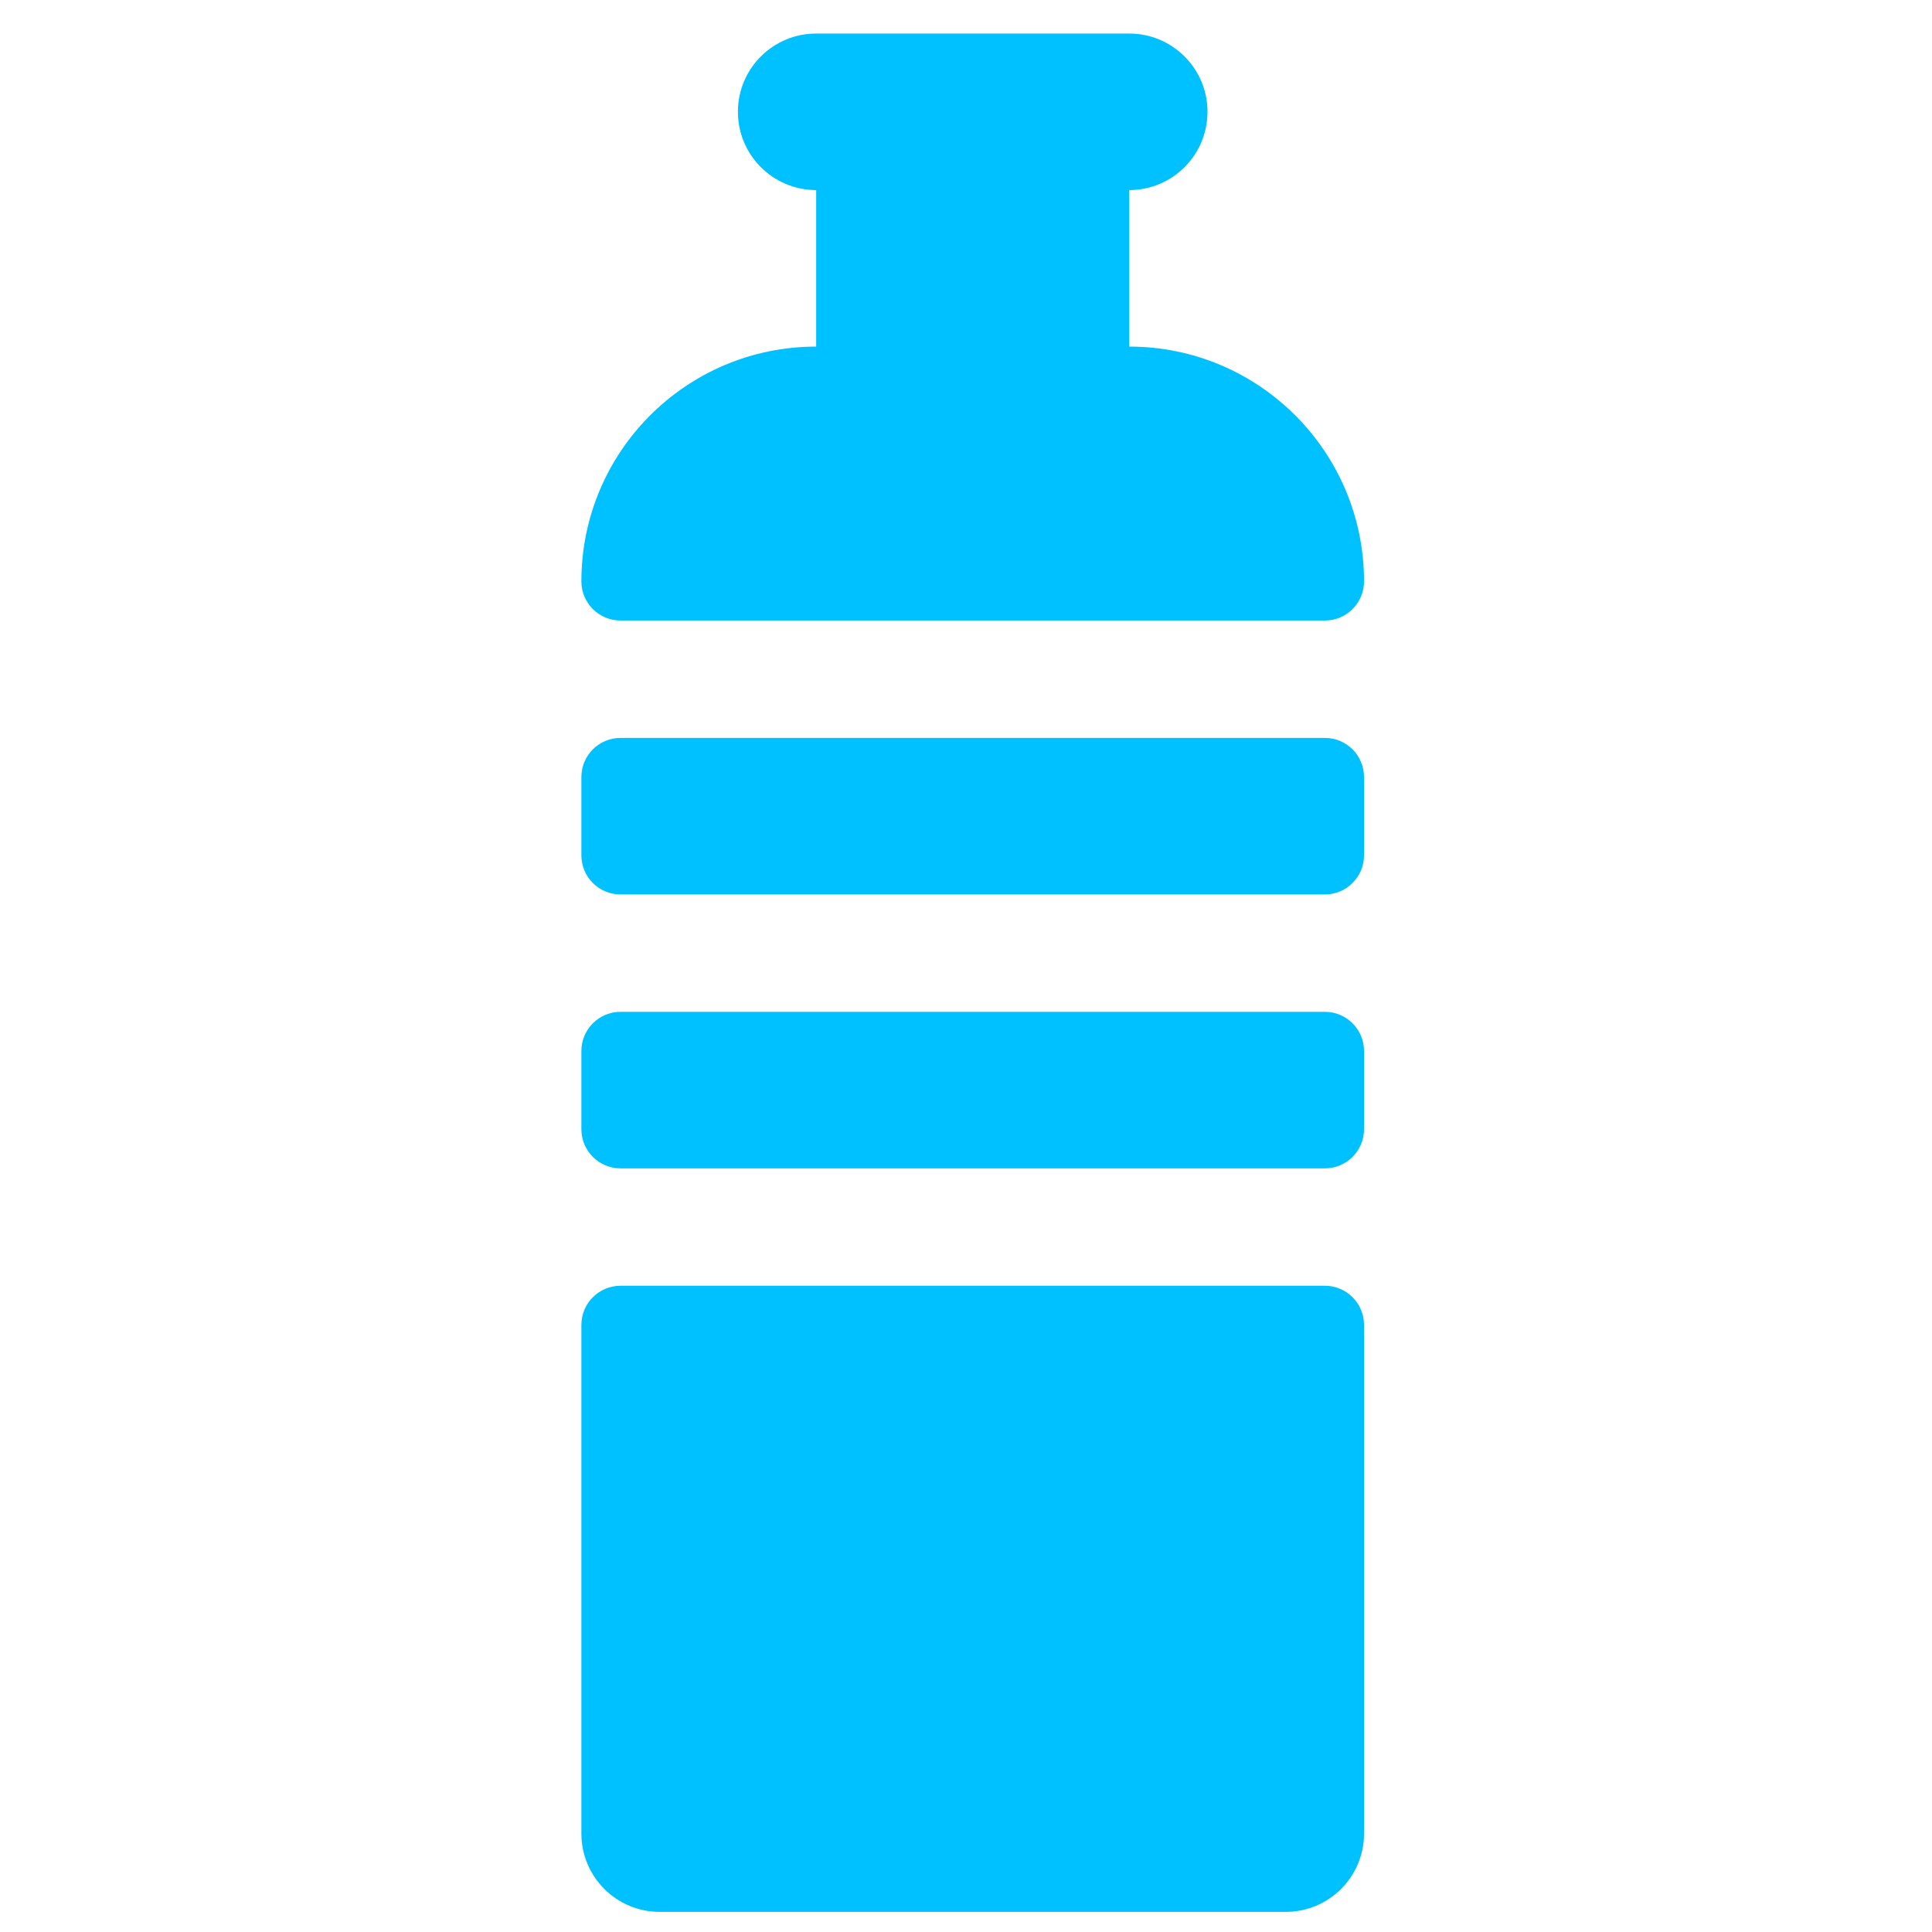
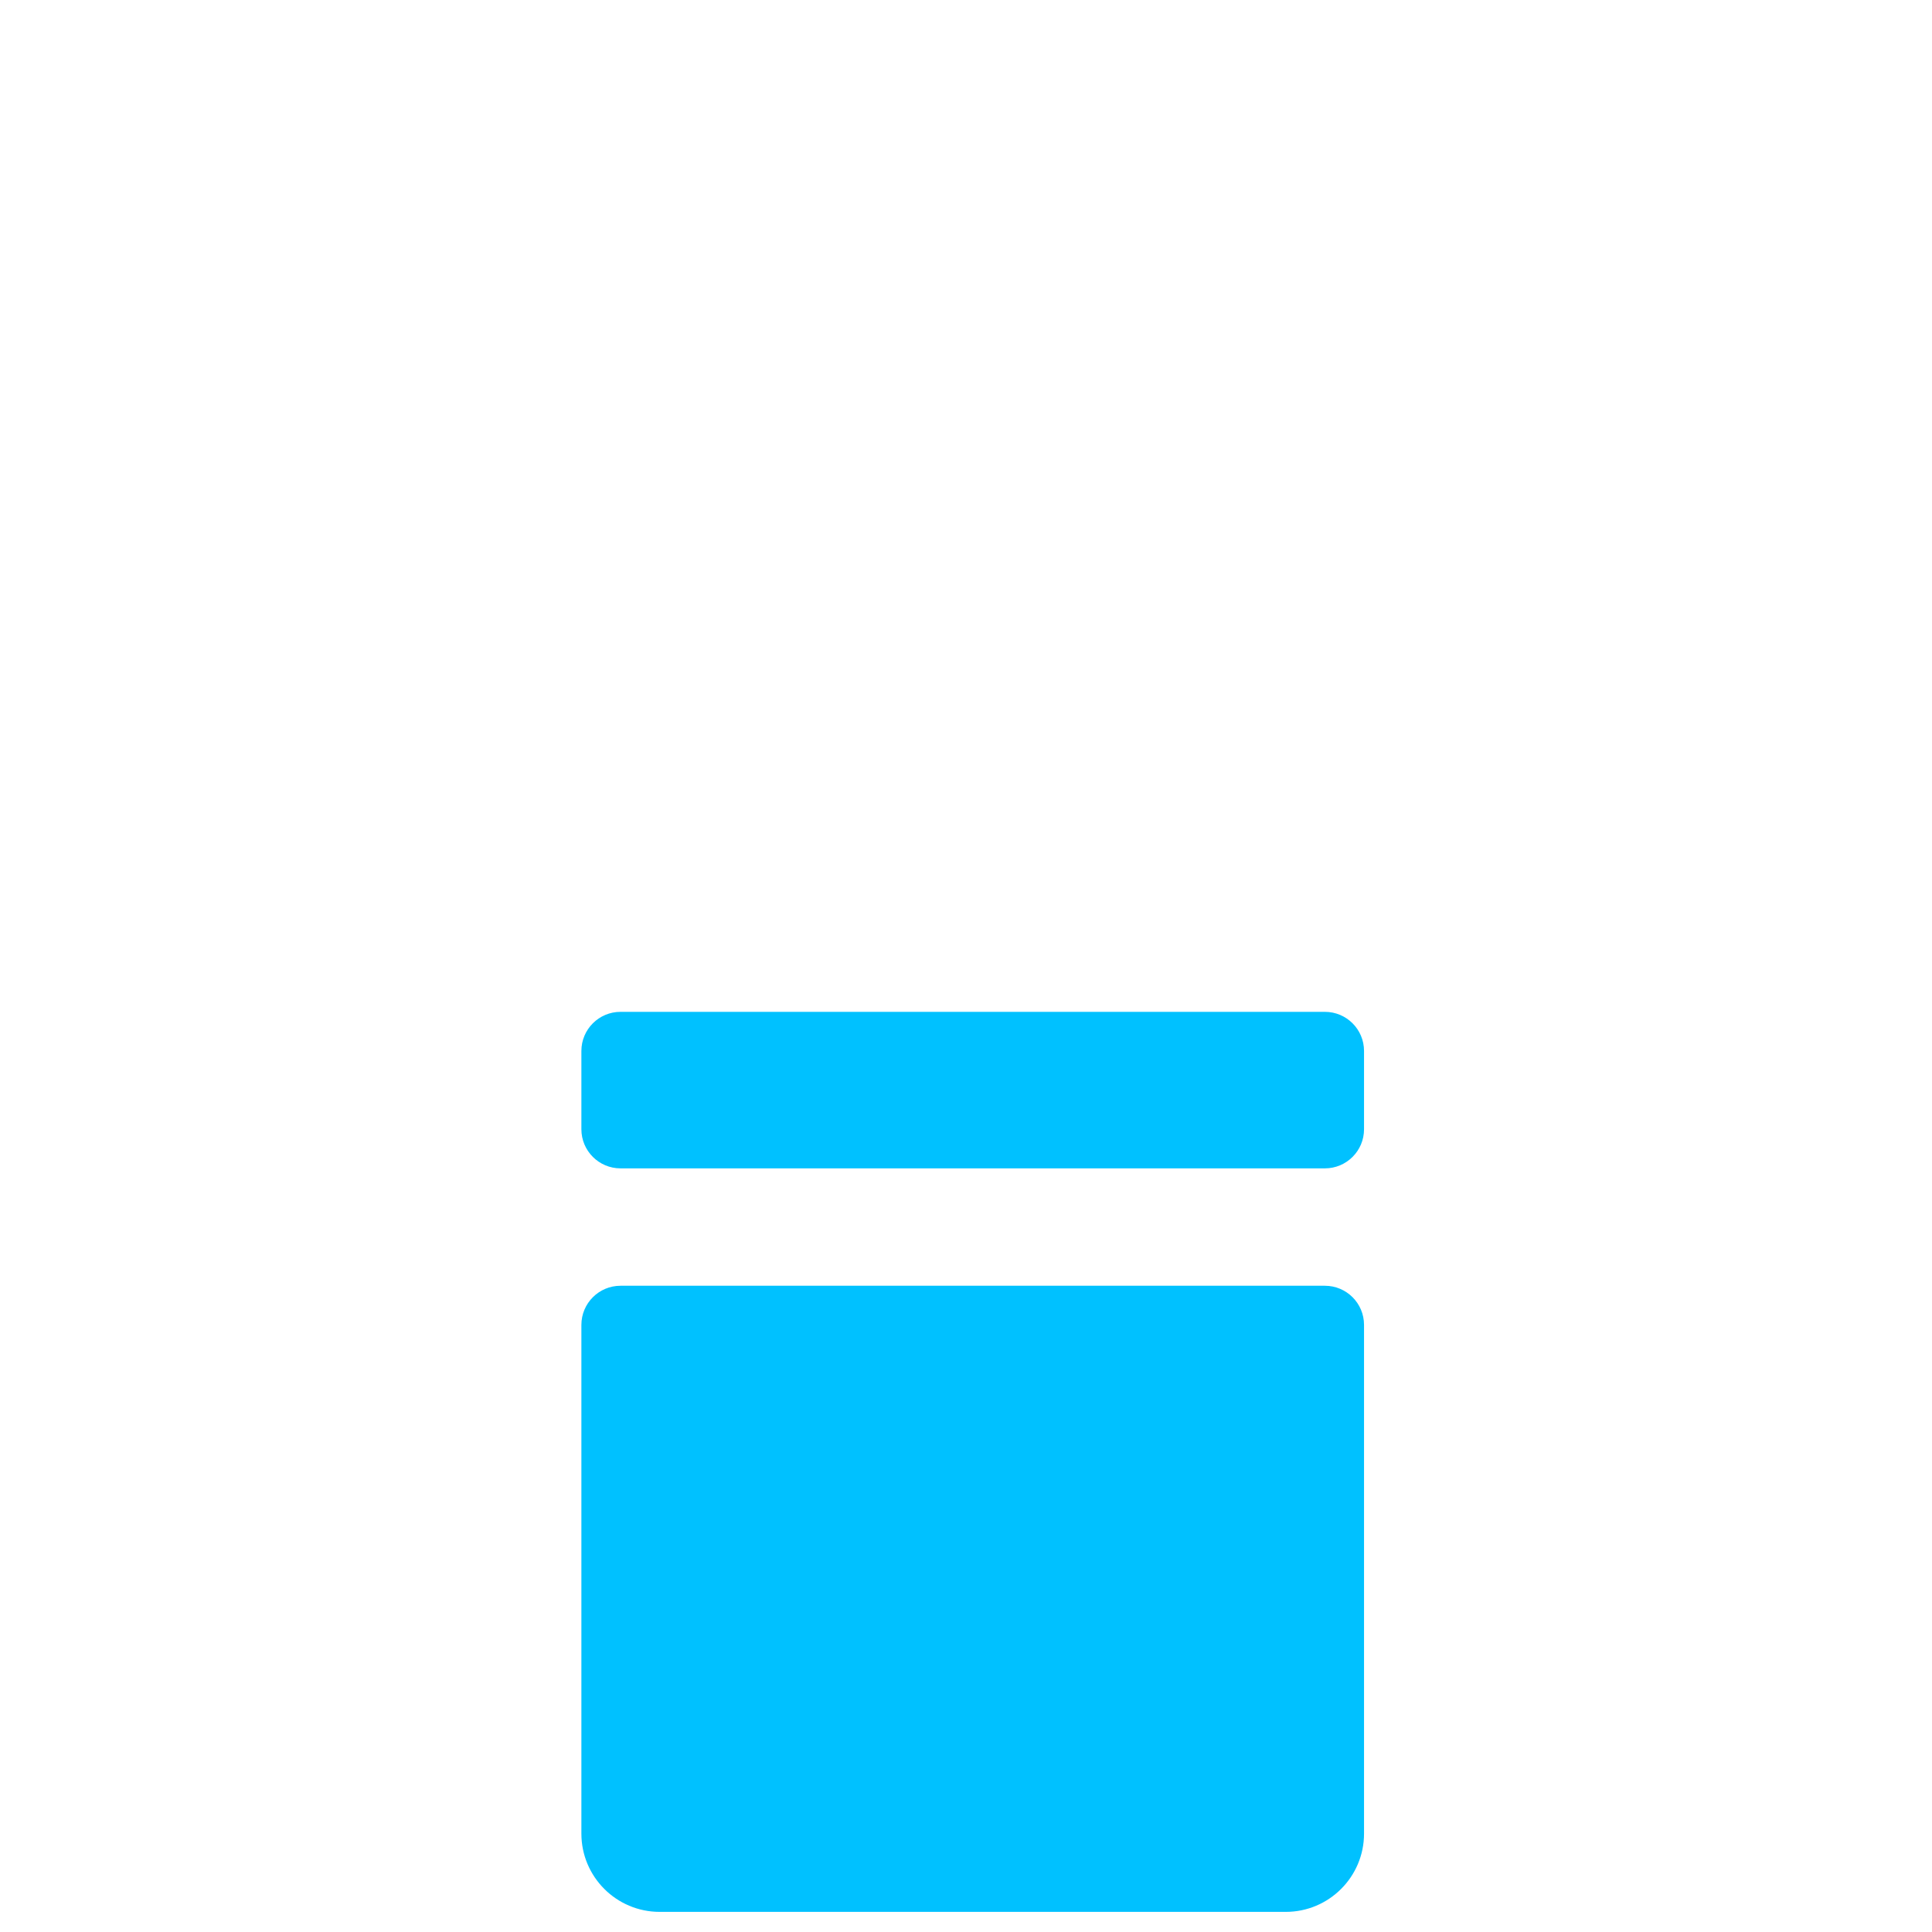
<svg xmlns="http://www.w3.org/2000/svg" version="1.1" id="Layer_1" x="0px" y="0px" width="144px" height="144px" viewBox="0 0 144 144" enable-background="new 0 0 144 144" xml:space="preserve">
  <g>
-     <path fill="#00C1FF" d="M46.25,46.25h52.5c1.611,0,2.917-1.306,2.917-2.917c0-9.665-7.835-17.5-17.5-17.5V14.167   c3.22,0,5.833-2.611,5.833-5.834C90,5.111,87.387,2.5,84.167,2.5H60.833C57.611,2.5,55,5.111,55,8.333   c0,3.223,2.611,5.834,5.833,5.834v11.666c-9.665,0-17.5,7.835-17.5,17.5C43.333,44.944,44.639,46.25,46.25,46.25z" />
-     <path fill="#00C1FF" d="M46.25,55h52.5c1.611,0,2.917,1.306,2.917,2.917v5.833c0,1.611-1.306,2.917-2.917,2.917h-52.5   c-1.611,0-2.917-1.306-2.917-2.917v-5.833C43.333,56.306,44.639,55,46.25,55z" />
    <path fill="#00C1FF" d="M46.25,75.417h52.5c1.611,0,2.917,1.306,2.917,2.916v5.834c0,1.61-1.306,2.916-2.917,2.916h-52.5   c-1.611,0-2.917-1.306-2.917-2.916v-5.834C43.333,76.723,44.639,75.417,46.25,75.417z" />
    <path fill="#00C1FF" d="M98.75,95.833h-52.5c-1.611,0-2.917,1.306-2.917,2.917v37.917c0,3.22,2.611,5.833,5.834,5.833h46.666   c3.222,0,5.834-2.613,5.834-5.833V98.75C101.667,97.139,100.361,95.833,98.75,95.833z" />
  </g>
</svg>